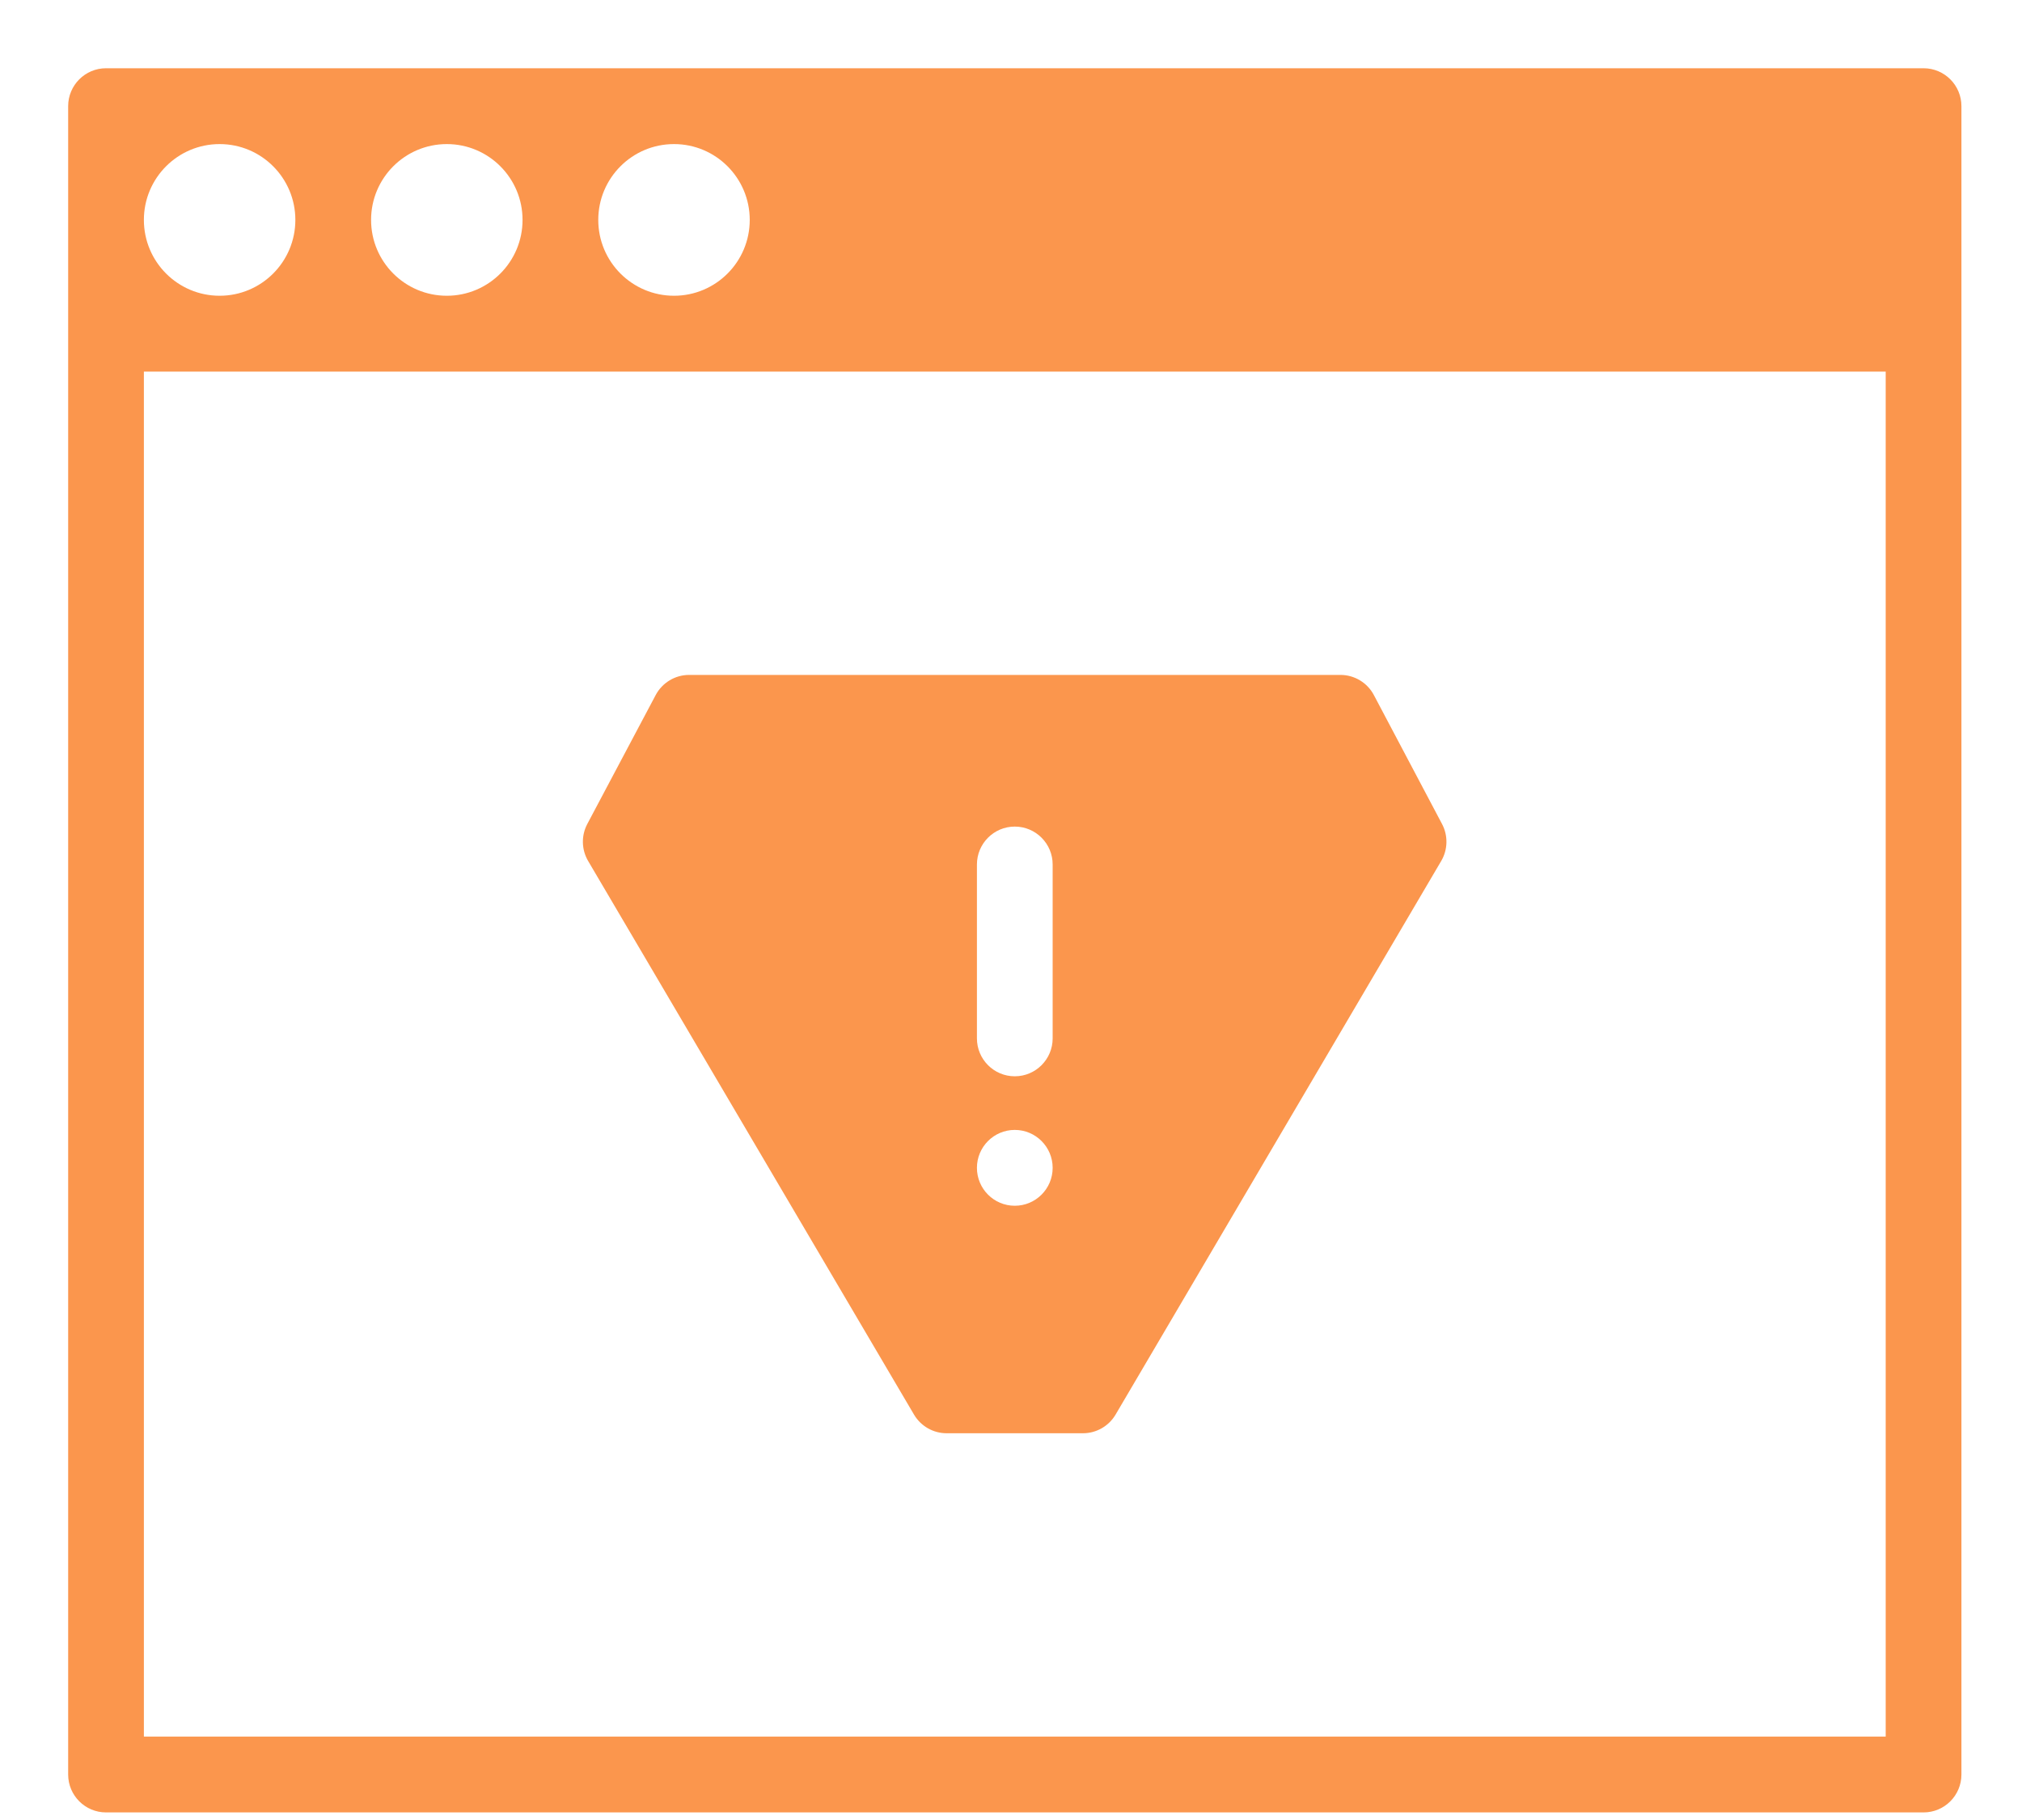
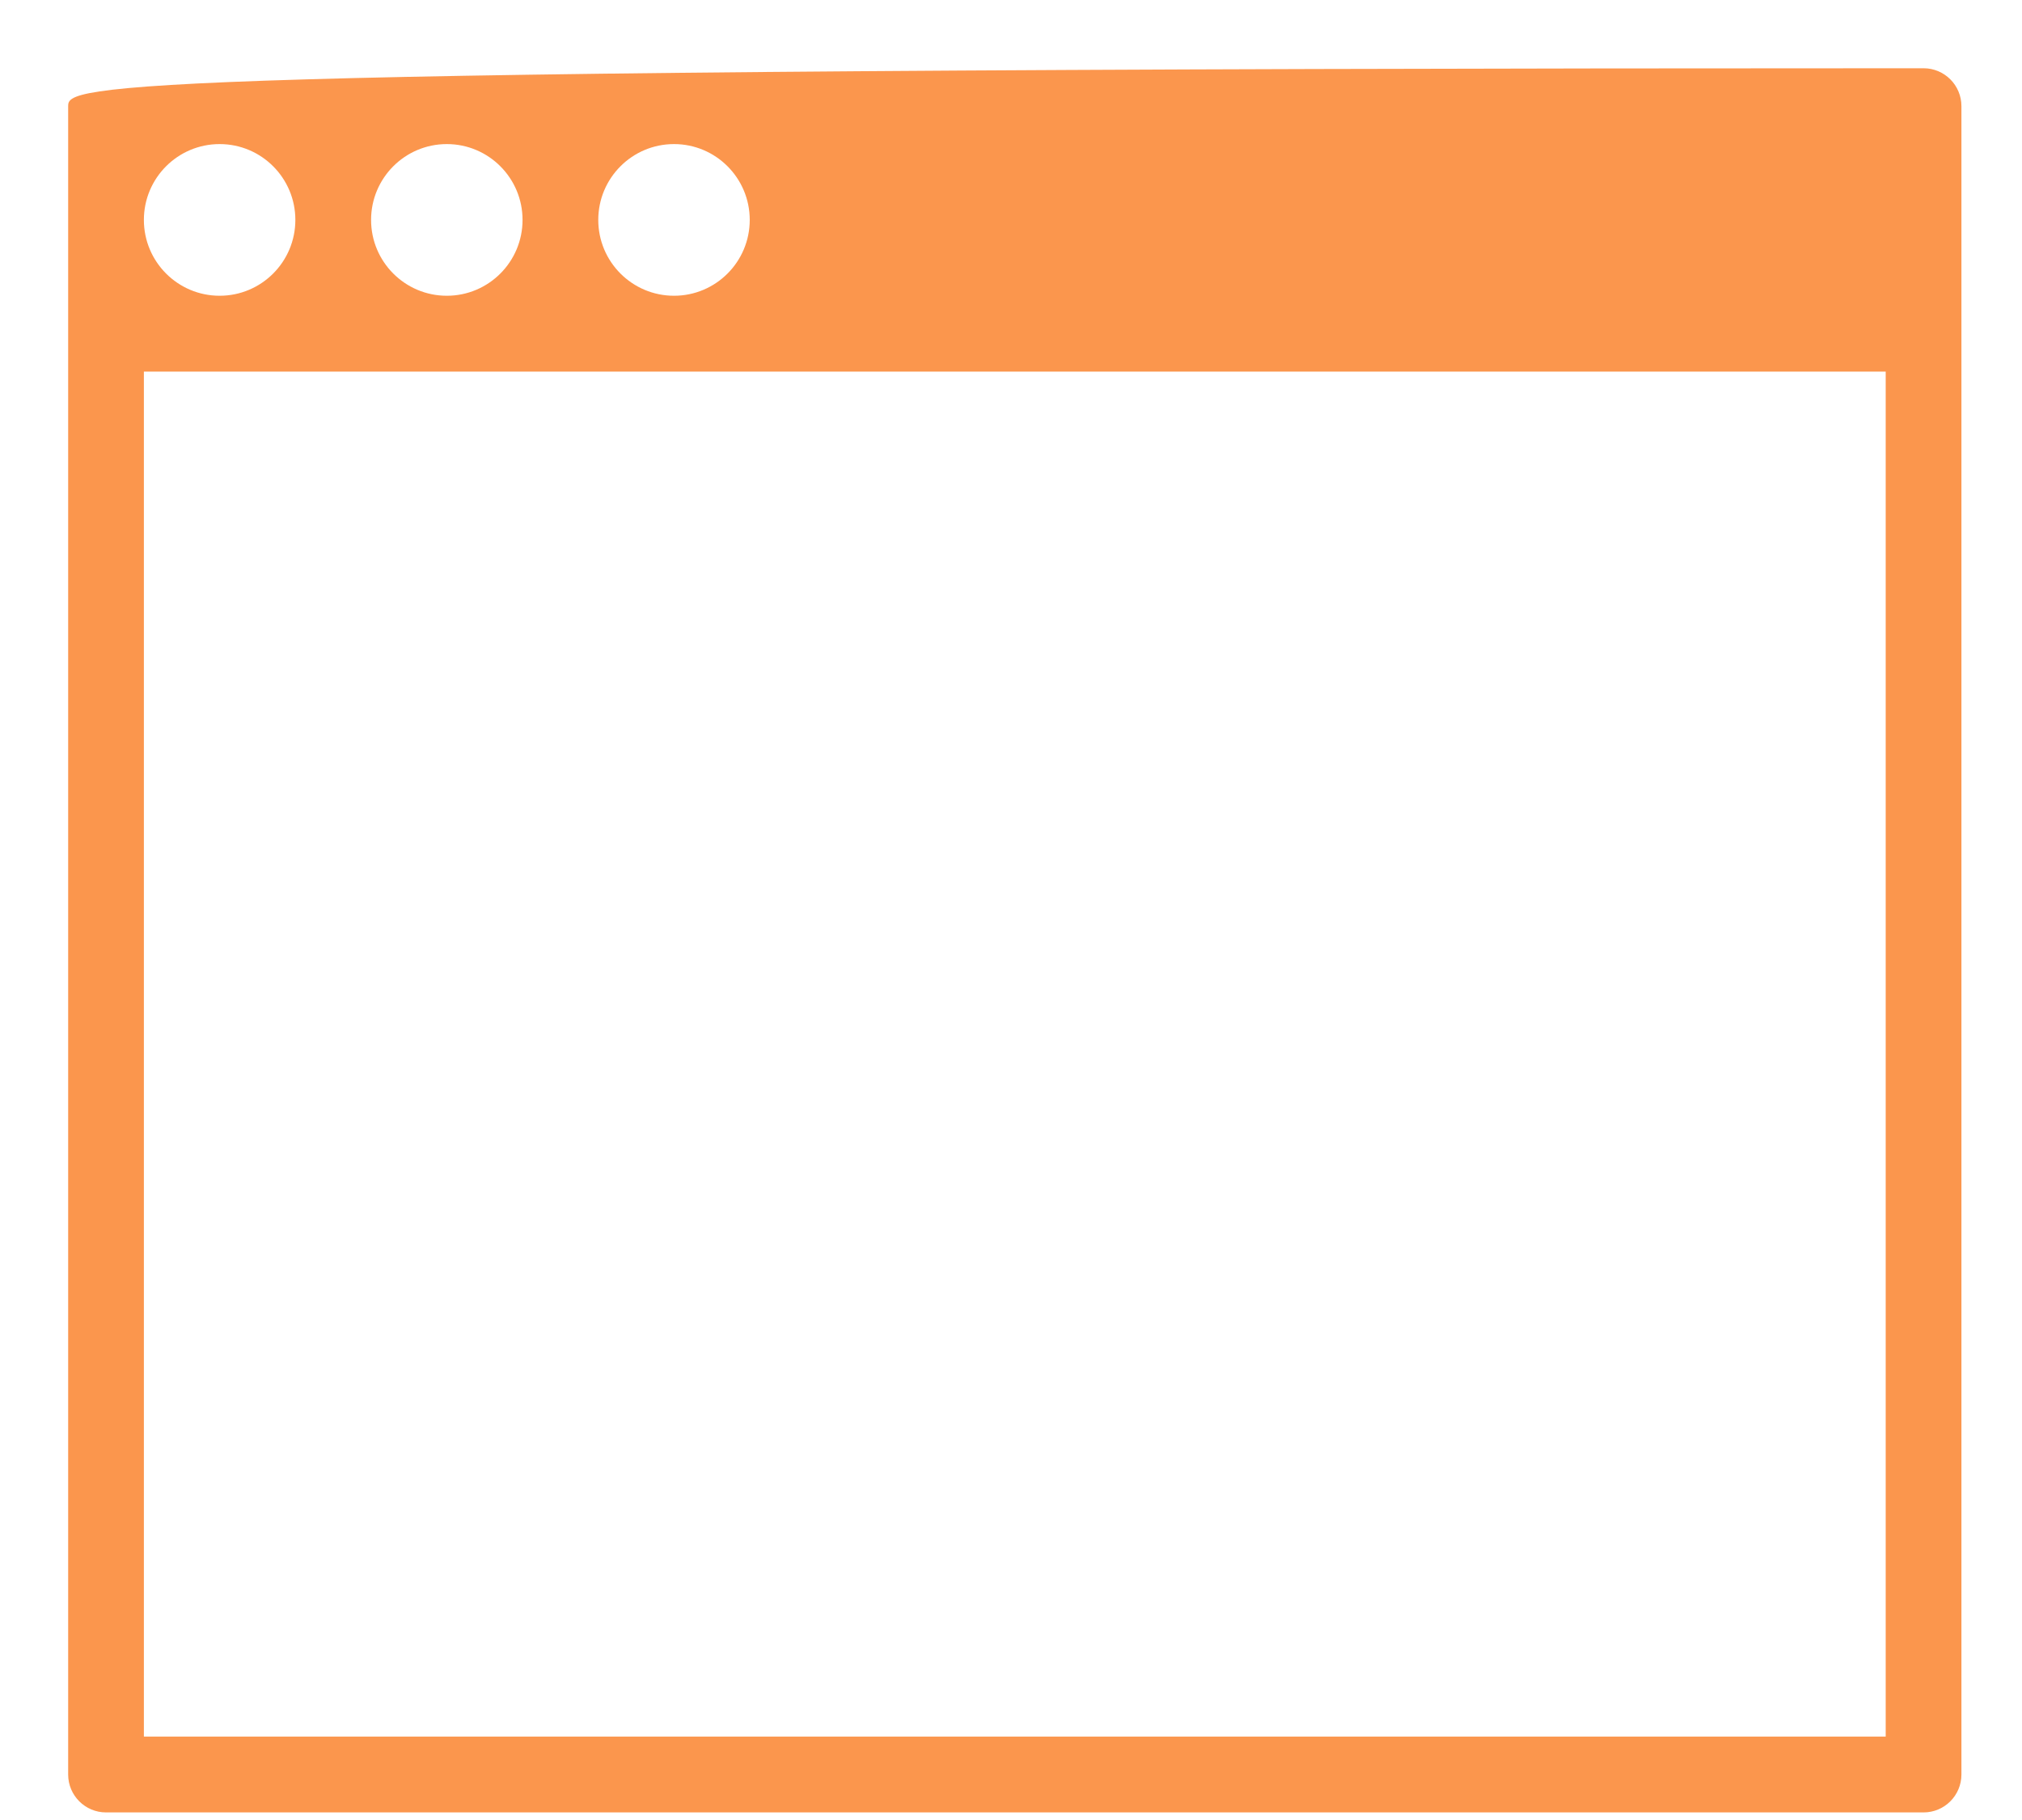
<svg xmlns="http://www.w3.org/2000/svg" width="100" height="90" viewBox="0 0 100 90" fill="none">
-   <path fill-rule="evenodd" clip-rule="evenodd" d="M29.087 42.577L45.203 69.952C45.54 70.524 46.153 70.875 46.816 70.875H53.558C54.221 70.875 54.835 70.524 55.172 69.952L71.276 42.577C71.606 42.016 71.622 41.323 71.318 40.748L67.947 34.373C67.623 33.759 66.986 33.375 66.292 33.375H34.082C33.39 33.375 32.754 33.758 32.428 34.37L29.046 40.745C28.74 41.321 28.756 42.015 29.087 42.577ZM48.315 42.75C48.315 41.715 49.153 40.875 50.187 40.875C51.221 40.875 52.06 41.715 52.06 42.75V51.348C52.06 52.383 51.221 53.223 50.187 53.223C49.153 53.223 48.315 52.383 48.315 51.348V42.75ZM50.187 55.875C51.221 55.875 52.06 56.715 52.06 57.75C52.06 58.785 51.221 59.625 50.187 59.625C49.153 59.625 48.315 58.785 48.315 57.75C48.315 56.715 49.153 55.875 50.187 55.875Z" fill="#FB964D" />
-   <path fill-rule="evenodd" clip-rule="evenodd" d="M3.371 5.25V87.75C3.371 88.785 4.21 89.625 5.244 89.625H95.131C96.166 89.625 97.004 88.785 97.004 87.75V5.25C97.004 4.214 96.166 3.375 95.131 3.375H5.244C4.21 3.375 3.371 4.214 3.371 5.25ZM7.116 18.375H93.259V85.875H7.116V18.375ZM10.862 14.625C12.93 14.625 14.607 12.946 14.607 10.875C14.607 8.804 12.93 7.125 10.862 7.125C8.793 7.125 7.116 8.804 7.116 10.875C7.116 12.946 8.793 14.625 10.862 14.625ZM22.098 14.625C24.166 14.625 25.843 12.946 25.843 10.875C25.843 8.804 24.166 7.125 22.098 7.125C20.029 7.125 18.352 8.804 18.352 10.875C18.352 12.946 20.029 14.625 22.098 14.625ZM33.334 14.625C35.402 14.625 37.079 12.946 37.079 10.875C37.079 8.804 35.402 7.125 33.334 7.125C31.265 7.125 29.588 8.804 29.588 10.875C29.588 12.946 31.265 14.625 33.334 14.625Z" fill="#FB964D" />
+   <path fill-rule="evenodd" clip-rule="evenodd" d="M3.371 5.25V87.75C3.371 88.785 4.21 89.625 5.244 89.625H95.131C96.166 89.625 97.004 88.785 97.004 87.75V5.25C97.004 4.214 96.166 3.375 95.131 3.375C4.21 3.375 3.371 4.214 3.371 5.25ZM7.116 18.375H93.259V85.875H7.116V18.375ZM10.862 14.625C12.93 14.625 14.607 12.946 14.607 10.875C14.607 8.804 12.93 7.125 10.862 7.125C8.793 7.125 7.116 8.804 7.116 10.875C7.116 12.946 8.793 14.625 10.862 14.625ZM22.098 14.625C24.166 14.625 25.843 12.946 25.843 10.875C25.843 8.804 24.166 7.125 22.098 7.125C20.029 7.125 18.352 8.804 18.352 10.875C18.352 12.946 20.029 14.625 22.098 14.625ZM33.334 14.625C35.402 14.625 37.079 12.946 37.079 10.875C37.079 8.804 35.402 7.125 33.334 7.125C31.265 7.125 29.588 8.804 29.588 10.875C29.588 12.946 31.265 14.625 33.334 14.625Z" fill="#FB964D" />
</svg>